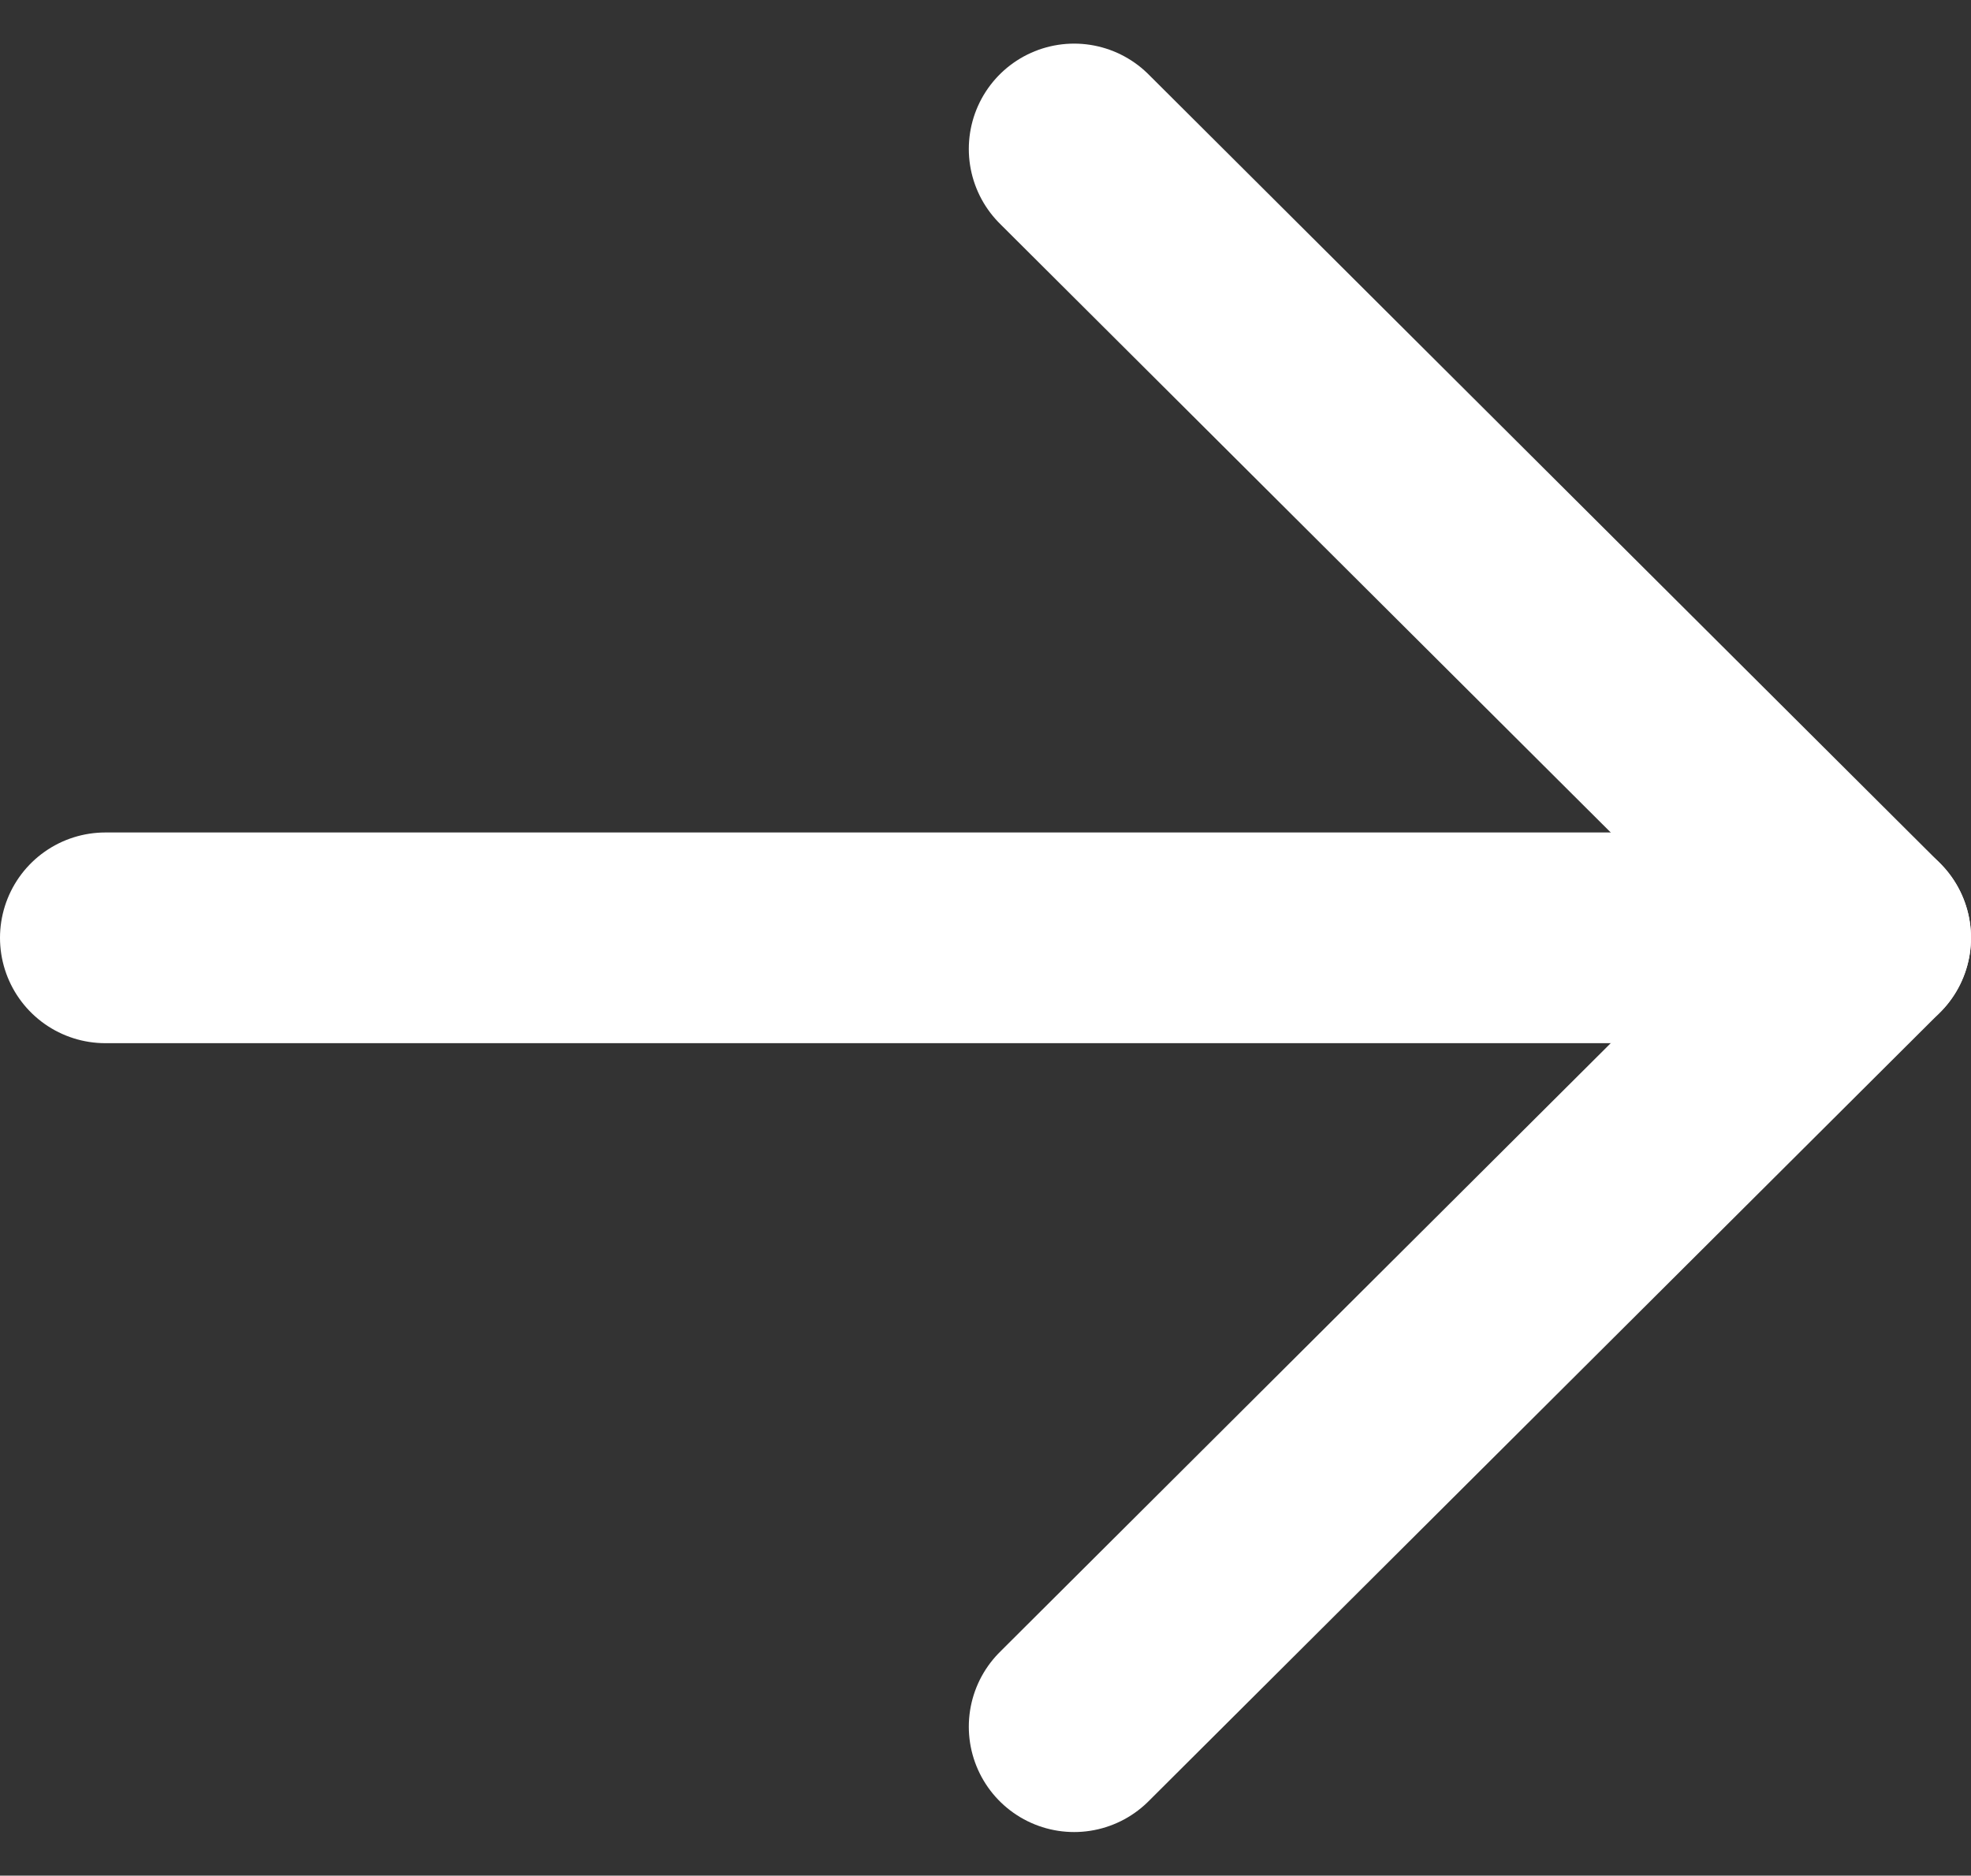
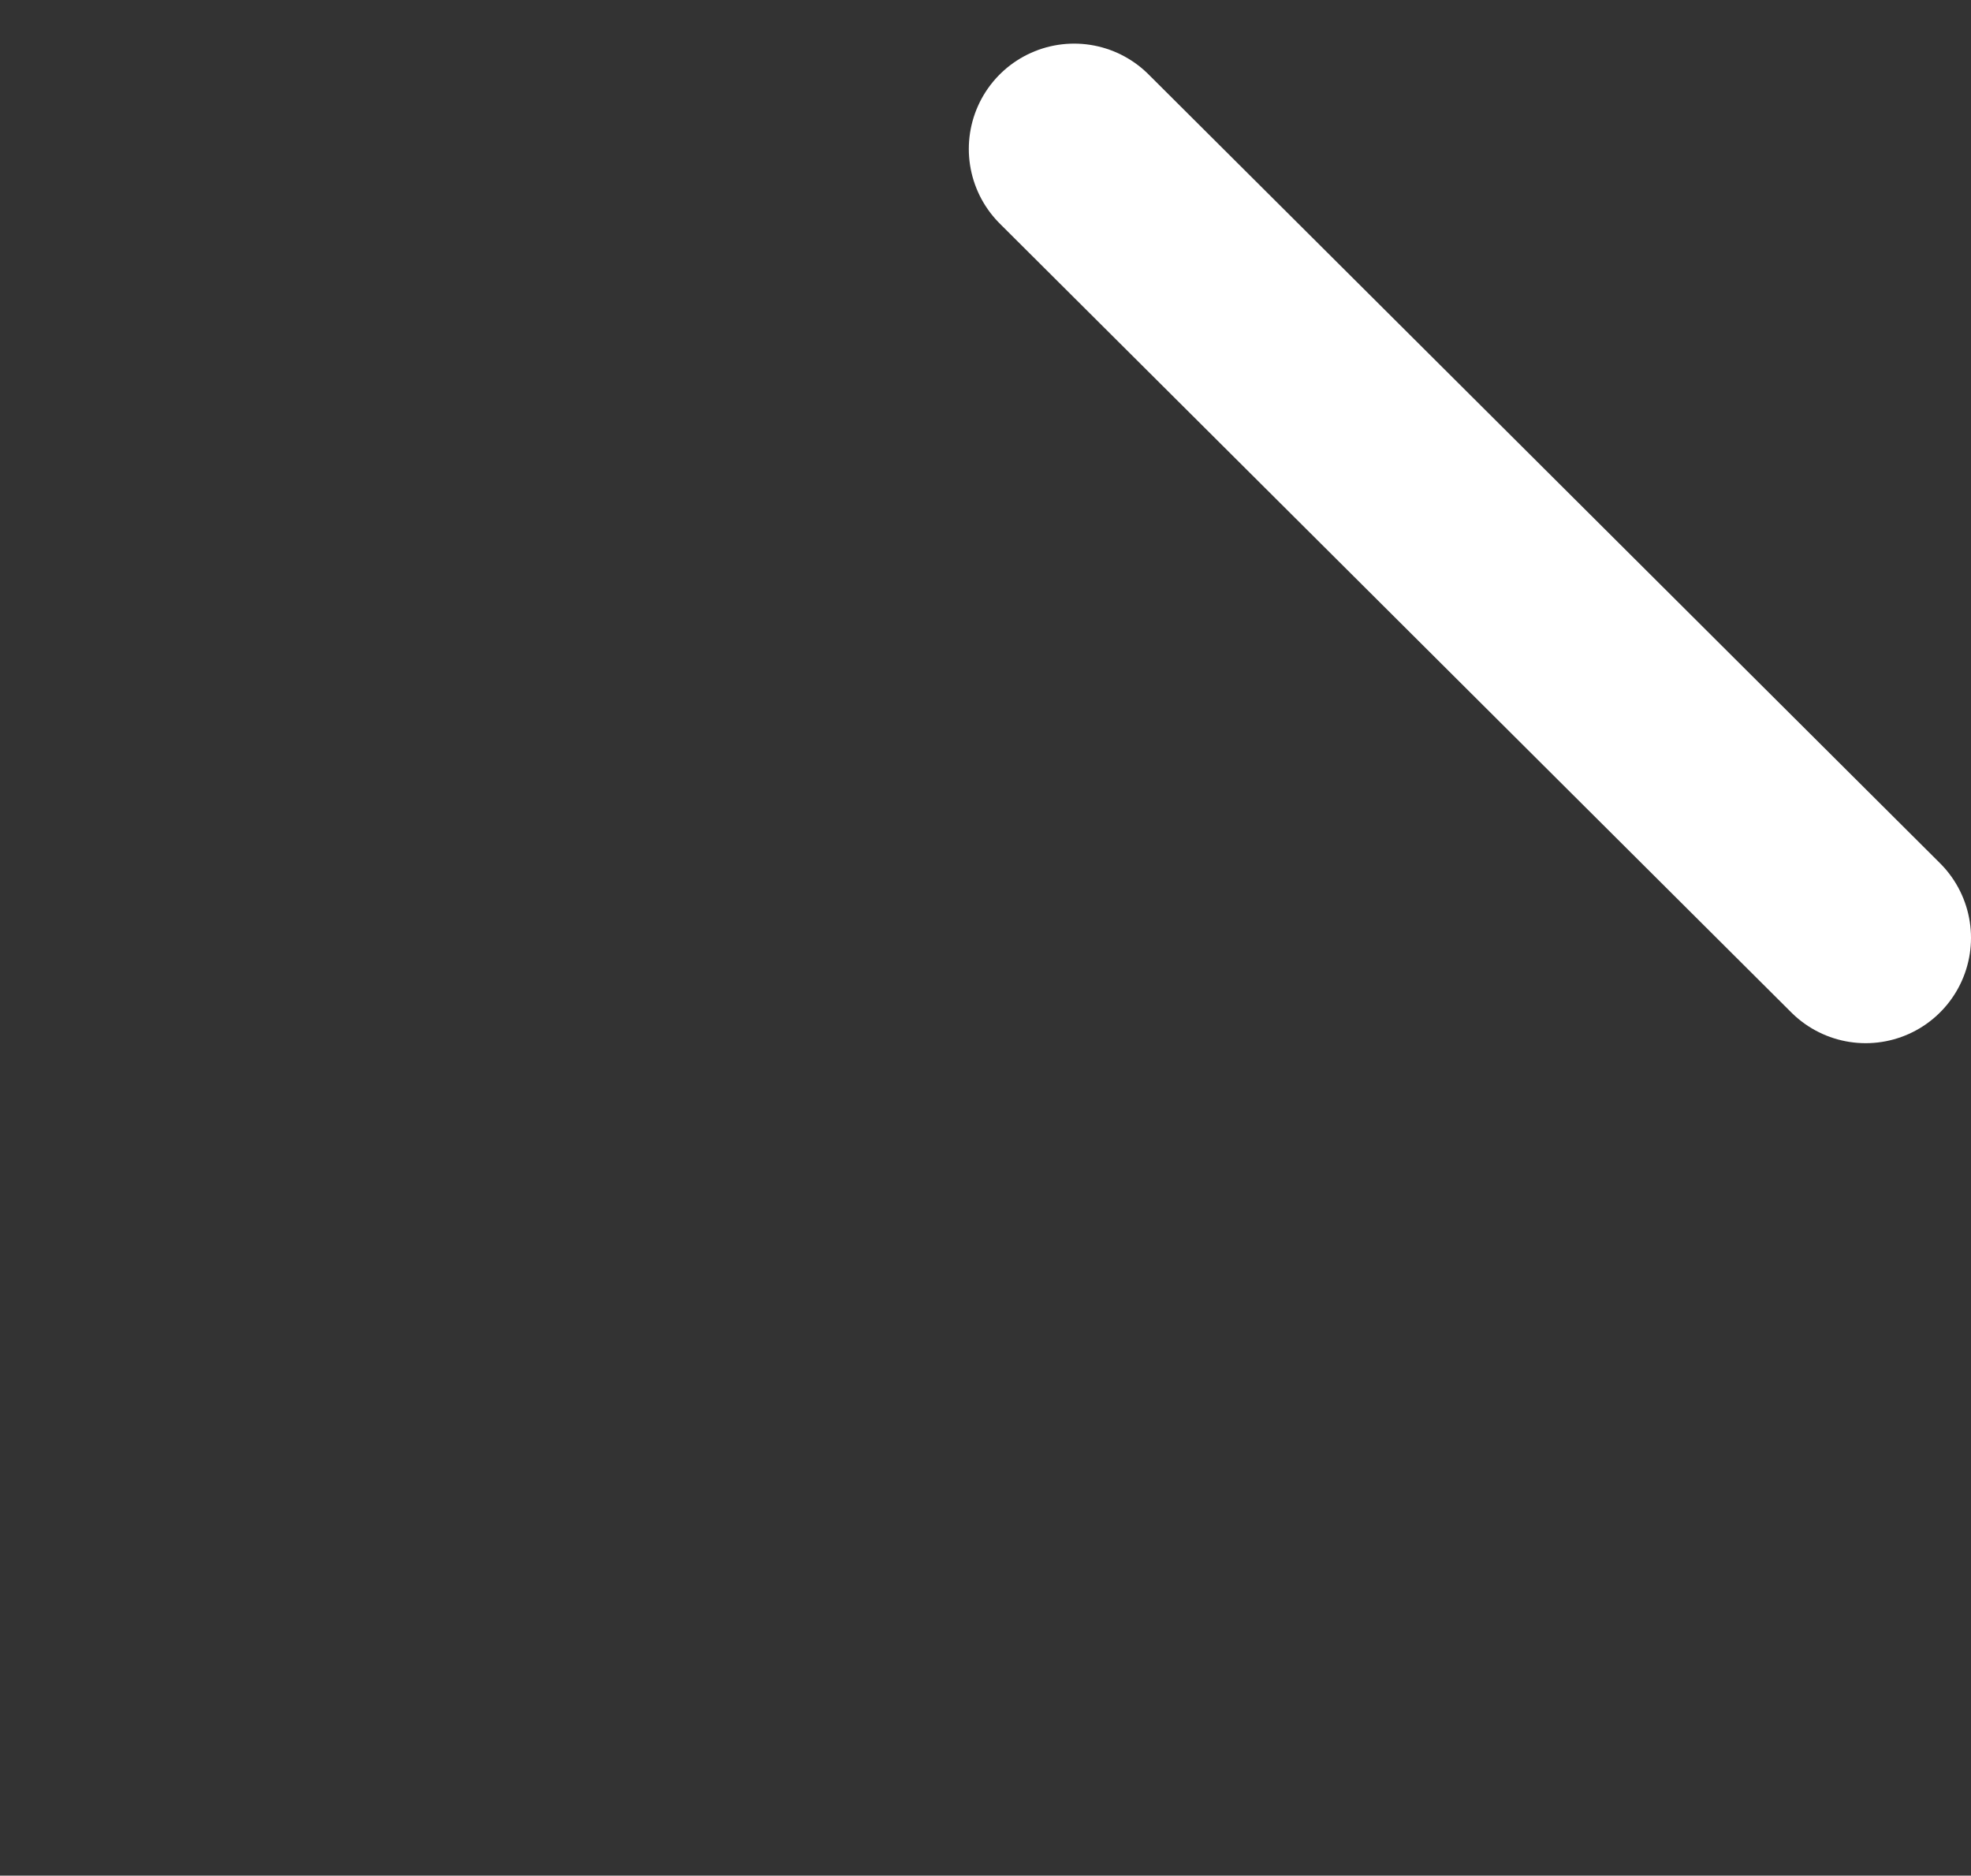
<svg xmlns="http://www.w3.org/2000/svg" width="18.713" height="17.804" viewBox="0 0 18.713 17.804">
  <rect x="0" y="0" width="18.713" height="17.804" fill="#333333" stroke="none" />
  <defs>
    <style>.a{fill:none;stroke:#fff;stroke-linecap:round;stroke-linejoin:round;stroke-width:2px;}</style>
  </defs>
  <g transform="translate(1 1.414)">
-     <path class="a" d="M7.5,18H24.213" transform="translate(-7.5 -10.512)" />
-     <path class="a" d="M18,7.5l7.515,7.488L18,22.476" transform="translate(-8.802 -7.5)" />
+     <path class="a" d="M18,7.5l7.515,7.488" transform="translate(-8.802 -7.5)" />
  </g>
</svg>